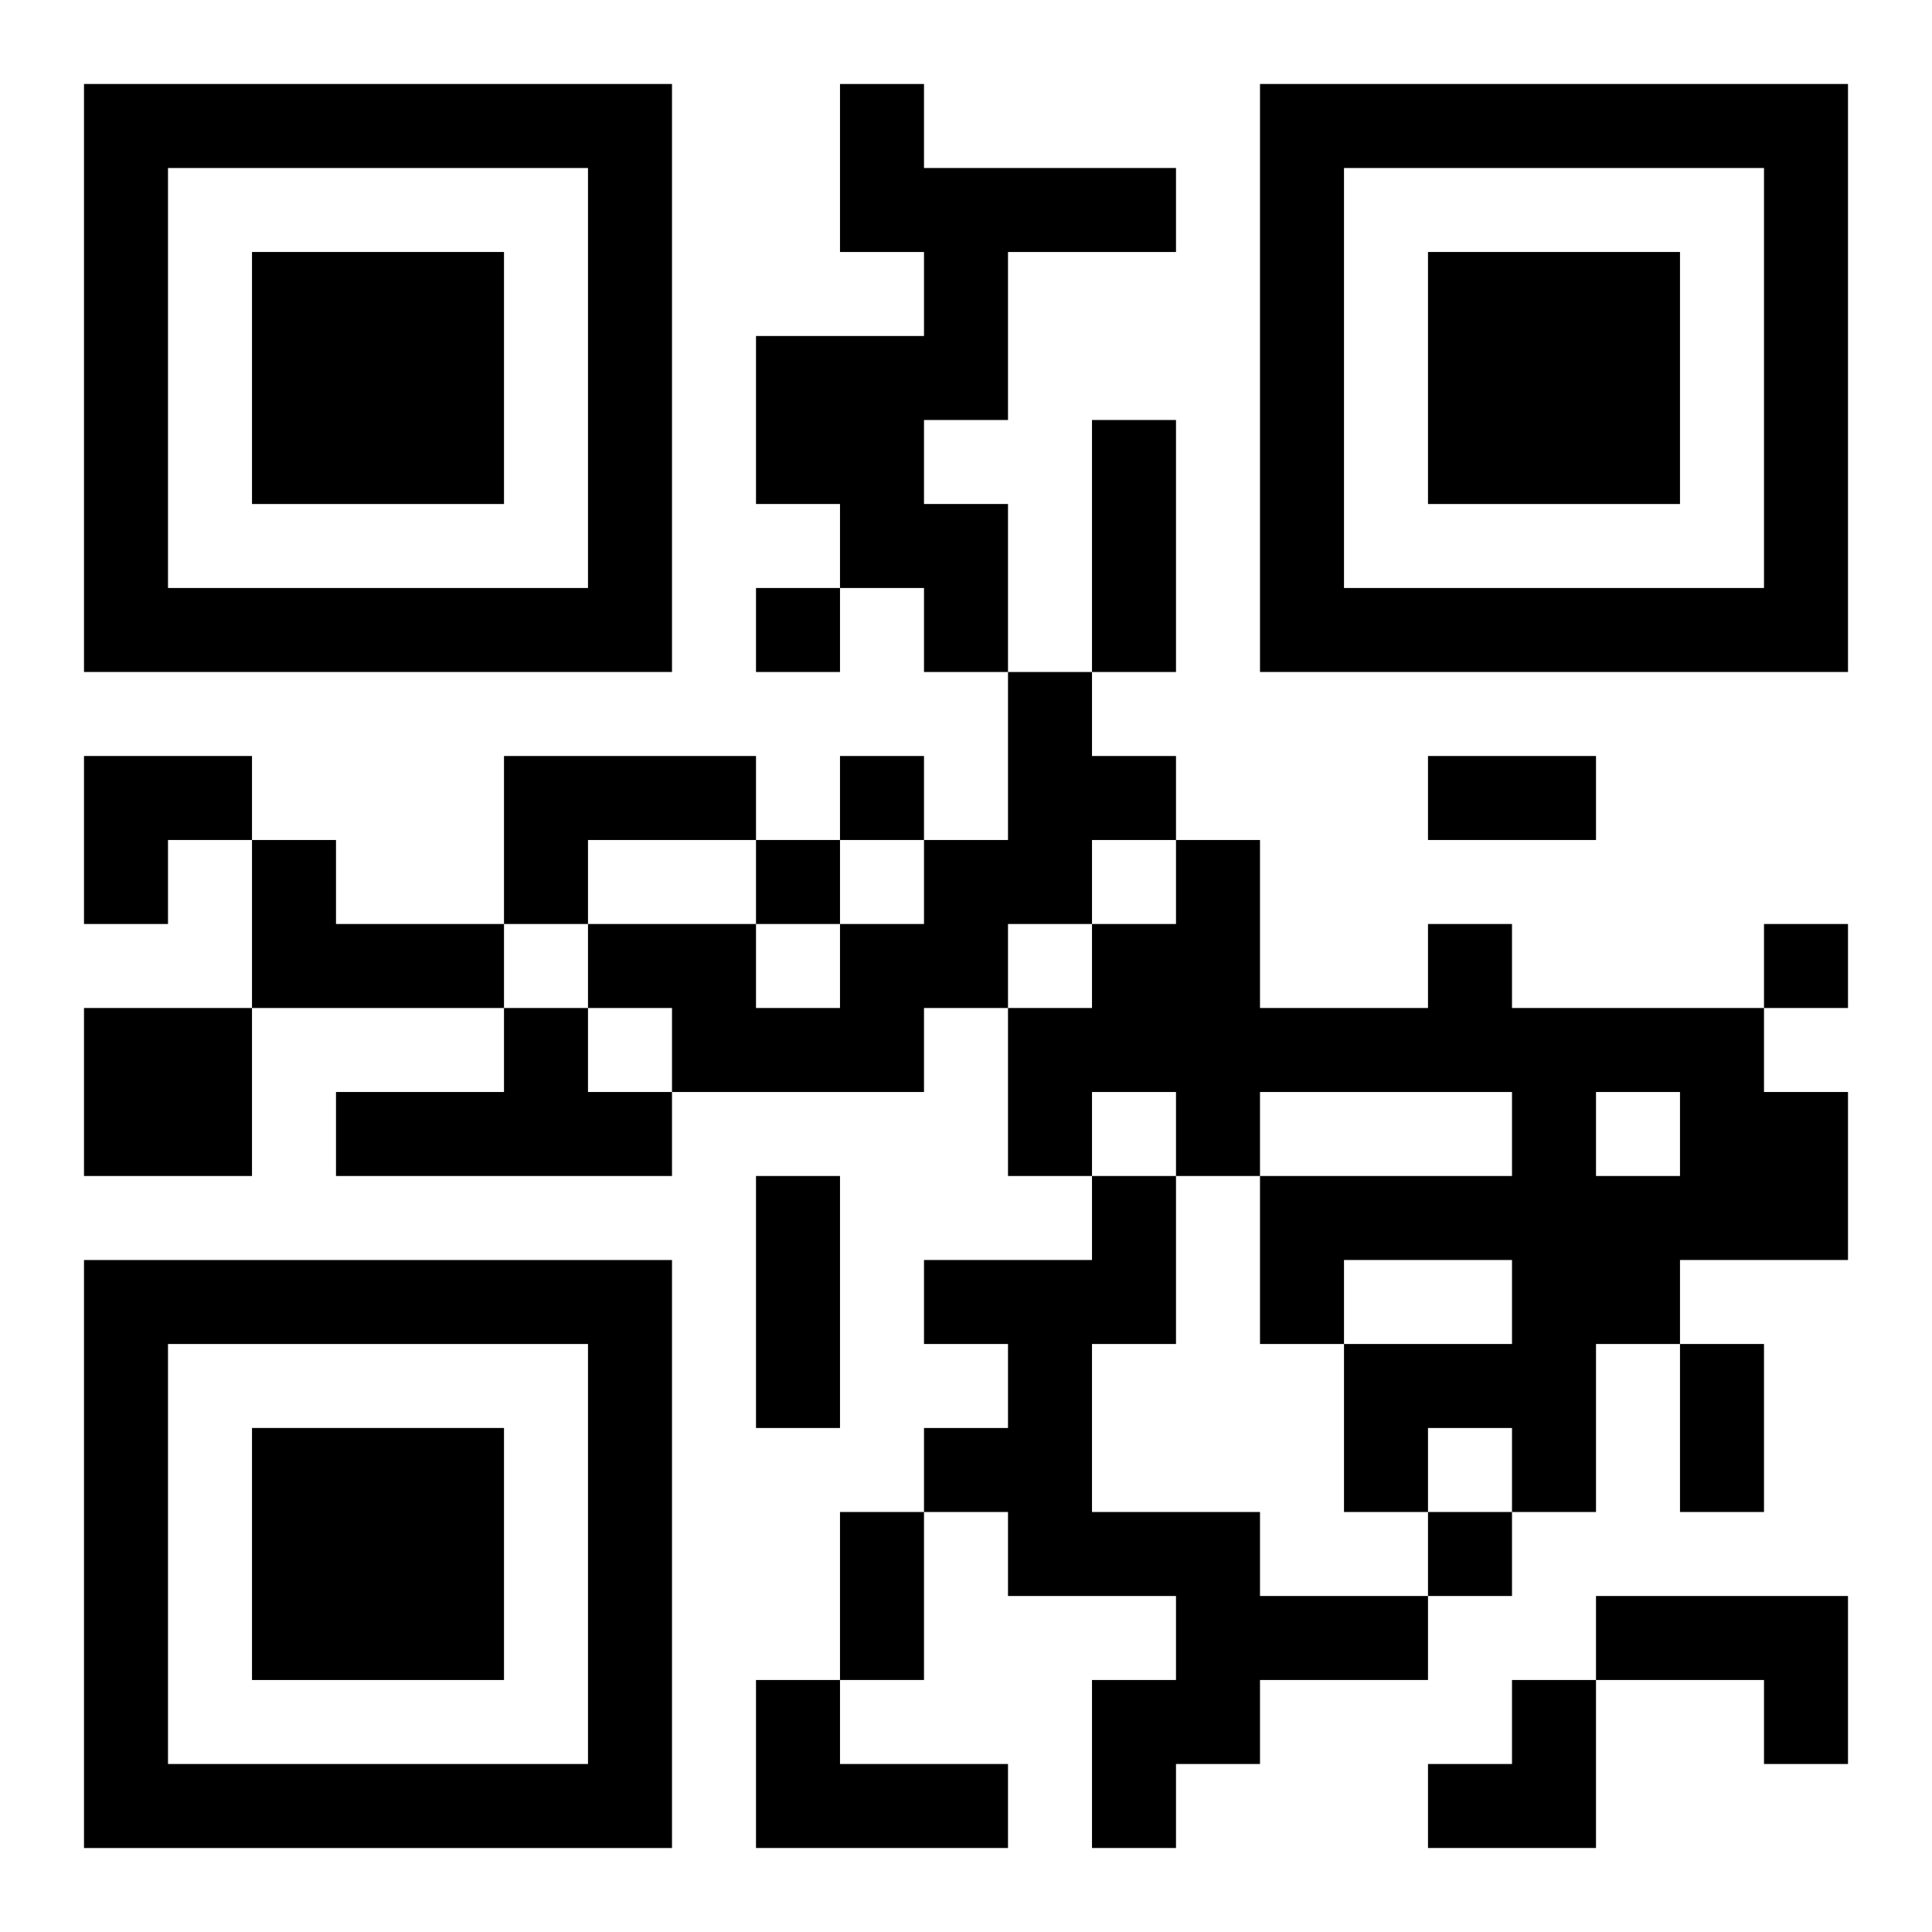
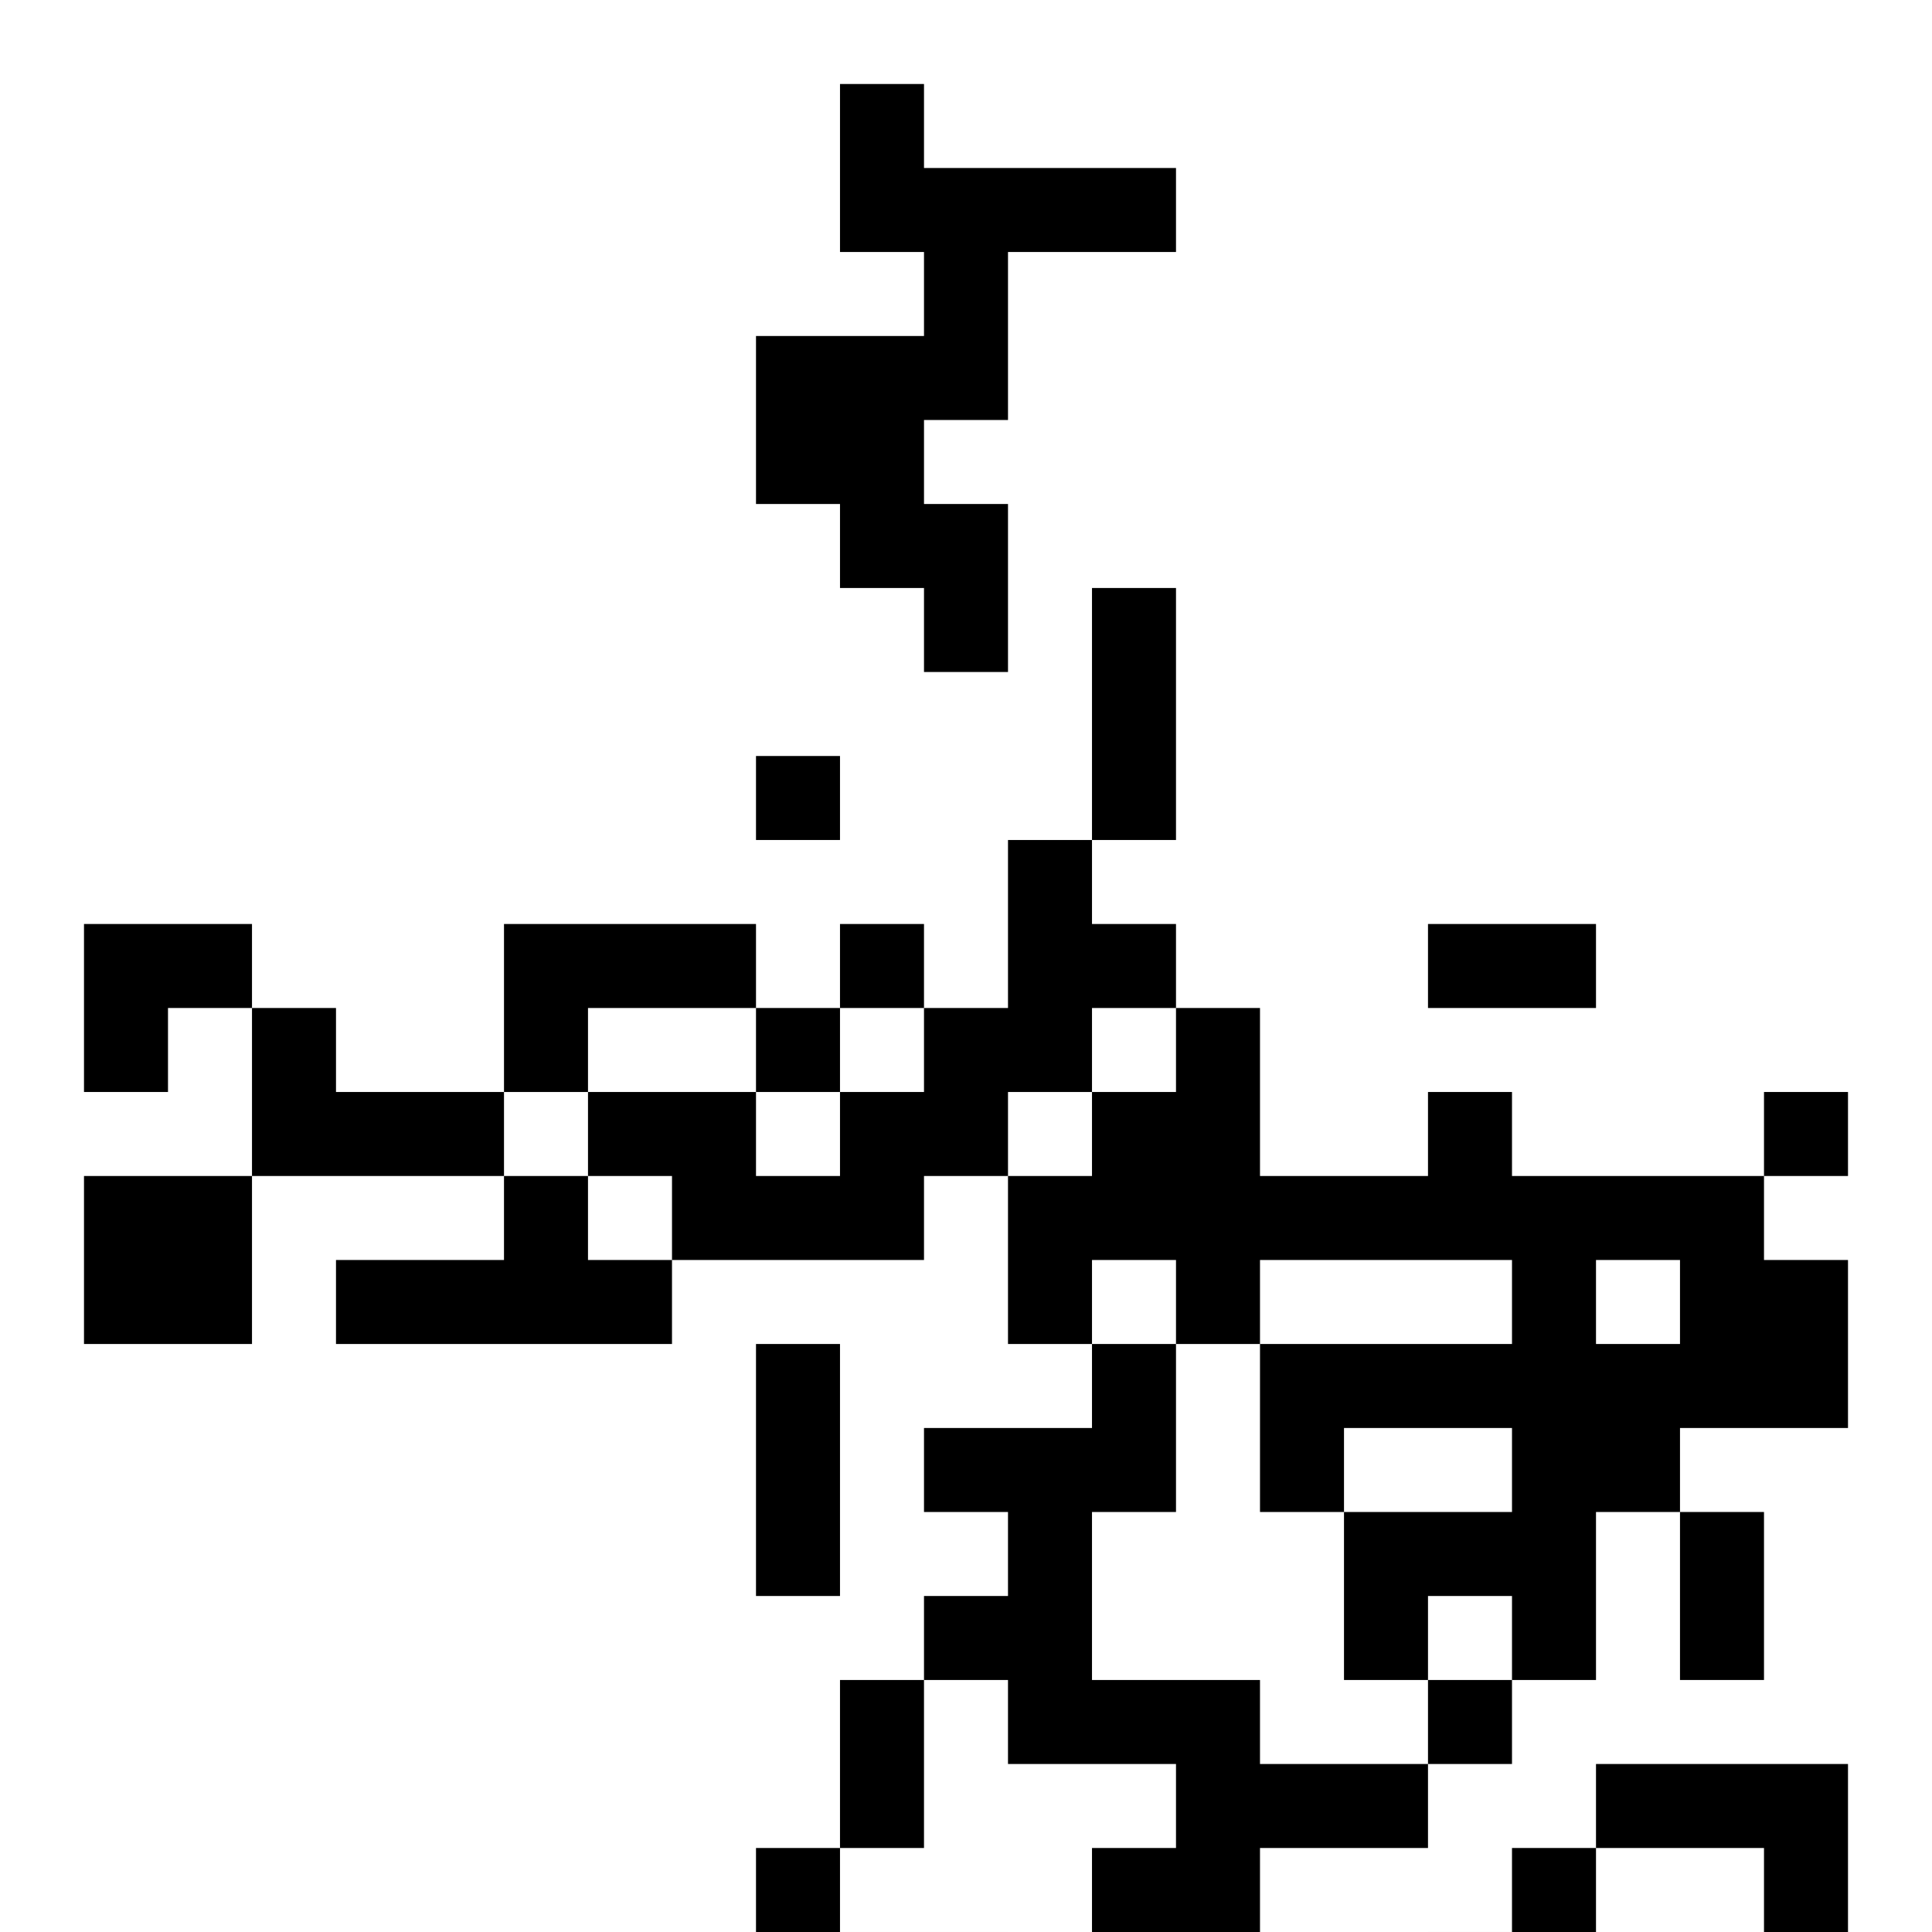
<svg xmlns="http://www.w3.org/2000/svg" xmlns:xlink="http://www.w3.org/1999/xlink" width="250" height="250" baseProfile="full" version="1.1" viewBox="-1 -1 23 23">
  <symbol id="a">
-     <path d="m0 7v7h7v-7h-7zm1 1h5v5h-5v-5zm1 1v3h3v-3h-3z" />
-   </symbol>
+     </symbol>
  <use y="-7" xlink:href="#a" />
  <use y="7" xlink:href="#a" />
  <use x="14" y="-7" xlink:href="#a" />
-   <path d="m9 0h1v1h3v1h-2v2h-1v1h1v2h-1v-1h-1v-1h-1v-2h2v-1h-1v-2m2 7h1v1h1v1h-1v1h-1v1h-1v1h-3v-1h-1v-1h2v1h1v-1h1v-1h1v-2m-6 1h3v1h-2v1h-1v-2m-3 1h1v1h2v1h-3v-2m14 1h1v1h3v1h1v2h-2v1h-1v2h-1v-1h-1v1h-1v-2h2v-1h-2v1h-1v-2h3v-1h-3v1h-1v-1h-1v1h-1v-2h1v-1h1v-1h1v2h2v-1m2 2v1h1v-1h-1m-18-1h2v2h-2v-2m5 0h1v1h1v1h-4v-1h2v-1m7 2h1v2h-1v2h2v1h2v1h-2v1h-1v1h-1v-2h1v-1h-2v-1h-1v-1h1v-1h-1v-1h2v-1m6 5h3v2h-1v-1h-2v-1m-10 1h1v1h2v1h-3v-2m0-13v1h1v-1h-1m1 2v1h1v-1h-1m-1 1v1h1v-1h-1m12 1v1h1v-1h-1m-4 7v1h1v-1h-1m-4-13h1v3h-1v-3m4 4h2v1h-2v-1m-8 5h1v3h-1v-3m11 2h1v2h-1v-2m-10 2h1v2h-1v-2m-9-9h2v1h-1v1h-1zm16 11m1 0h1v2h-2v-1h1z" />
+   <path d="m9 0h1v1h3v1h-2v2h-1v1h1v2h-1v-1h-1v-1h-1v-2h2v-1h-1m2 7h1v1h1v1h-1v1h-1v1h-1v1h-3v-1h-1v-1h2v1h1v-1h1v-1h1v-2m-6 1h3v1h-2v1h-1v-2m-3 1h1v1h2v1h-3v-2m14 1h1v1h3v1h1v2h-2v1h-1v2h-1v-1h-1v1h-1v-2h2v-1h-2v1h-1v-2h3v-1h-3v1h-1v-1h-1v1h-1v-2h1v-1h1v-1h1v2h2v-1m2 2v1h1v-1h-1m-18-1h2v2h-2v-2m5 0h1v1h1v1h-4v-1h2v-1m7 2h1v2h-1v2h2v1h2v1h-2v1h-1v1h-1v-2h1v-1h-2v-1h-1v-1h1v-1h-1v-1h2v-1m6 5h3v2h-1v-1h-2v-1m-10 1h1v1h2v1h-3v-2m0-13v1h1v-1h-1m1 2v1h1v-1h-1m-1 1v1h1v-1h-1m12 1v1h1v-1h-1m-4 7v1h1v-1h-1m-4-13h1v3h-1v-3m4 4h2v1h-2v-1m-8 5h1v3h-1v-3m11 2h1v2h-1v-2m-10 2h1v2h-1v-2m-9-9h2v1h-1v1h-1zm16 11m1 0h1v2h-2v-1h1z" />
</svg>